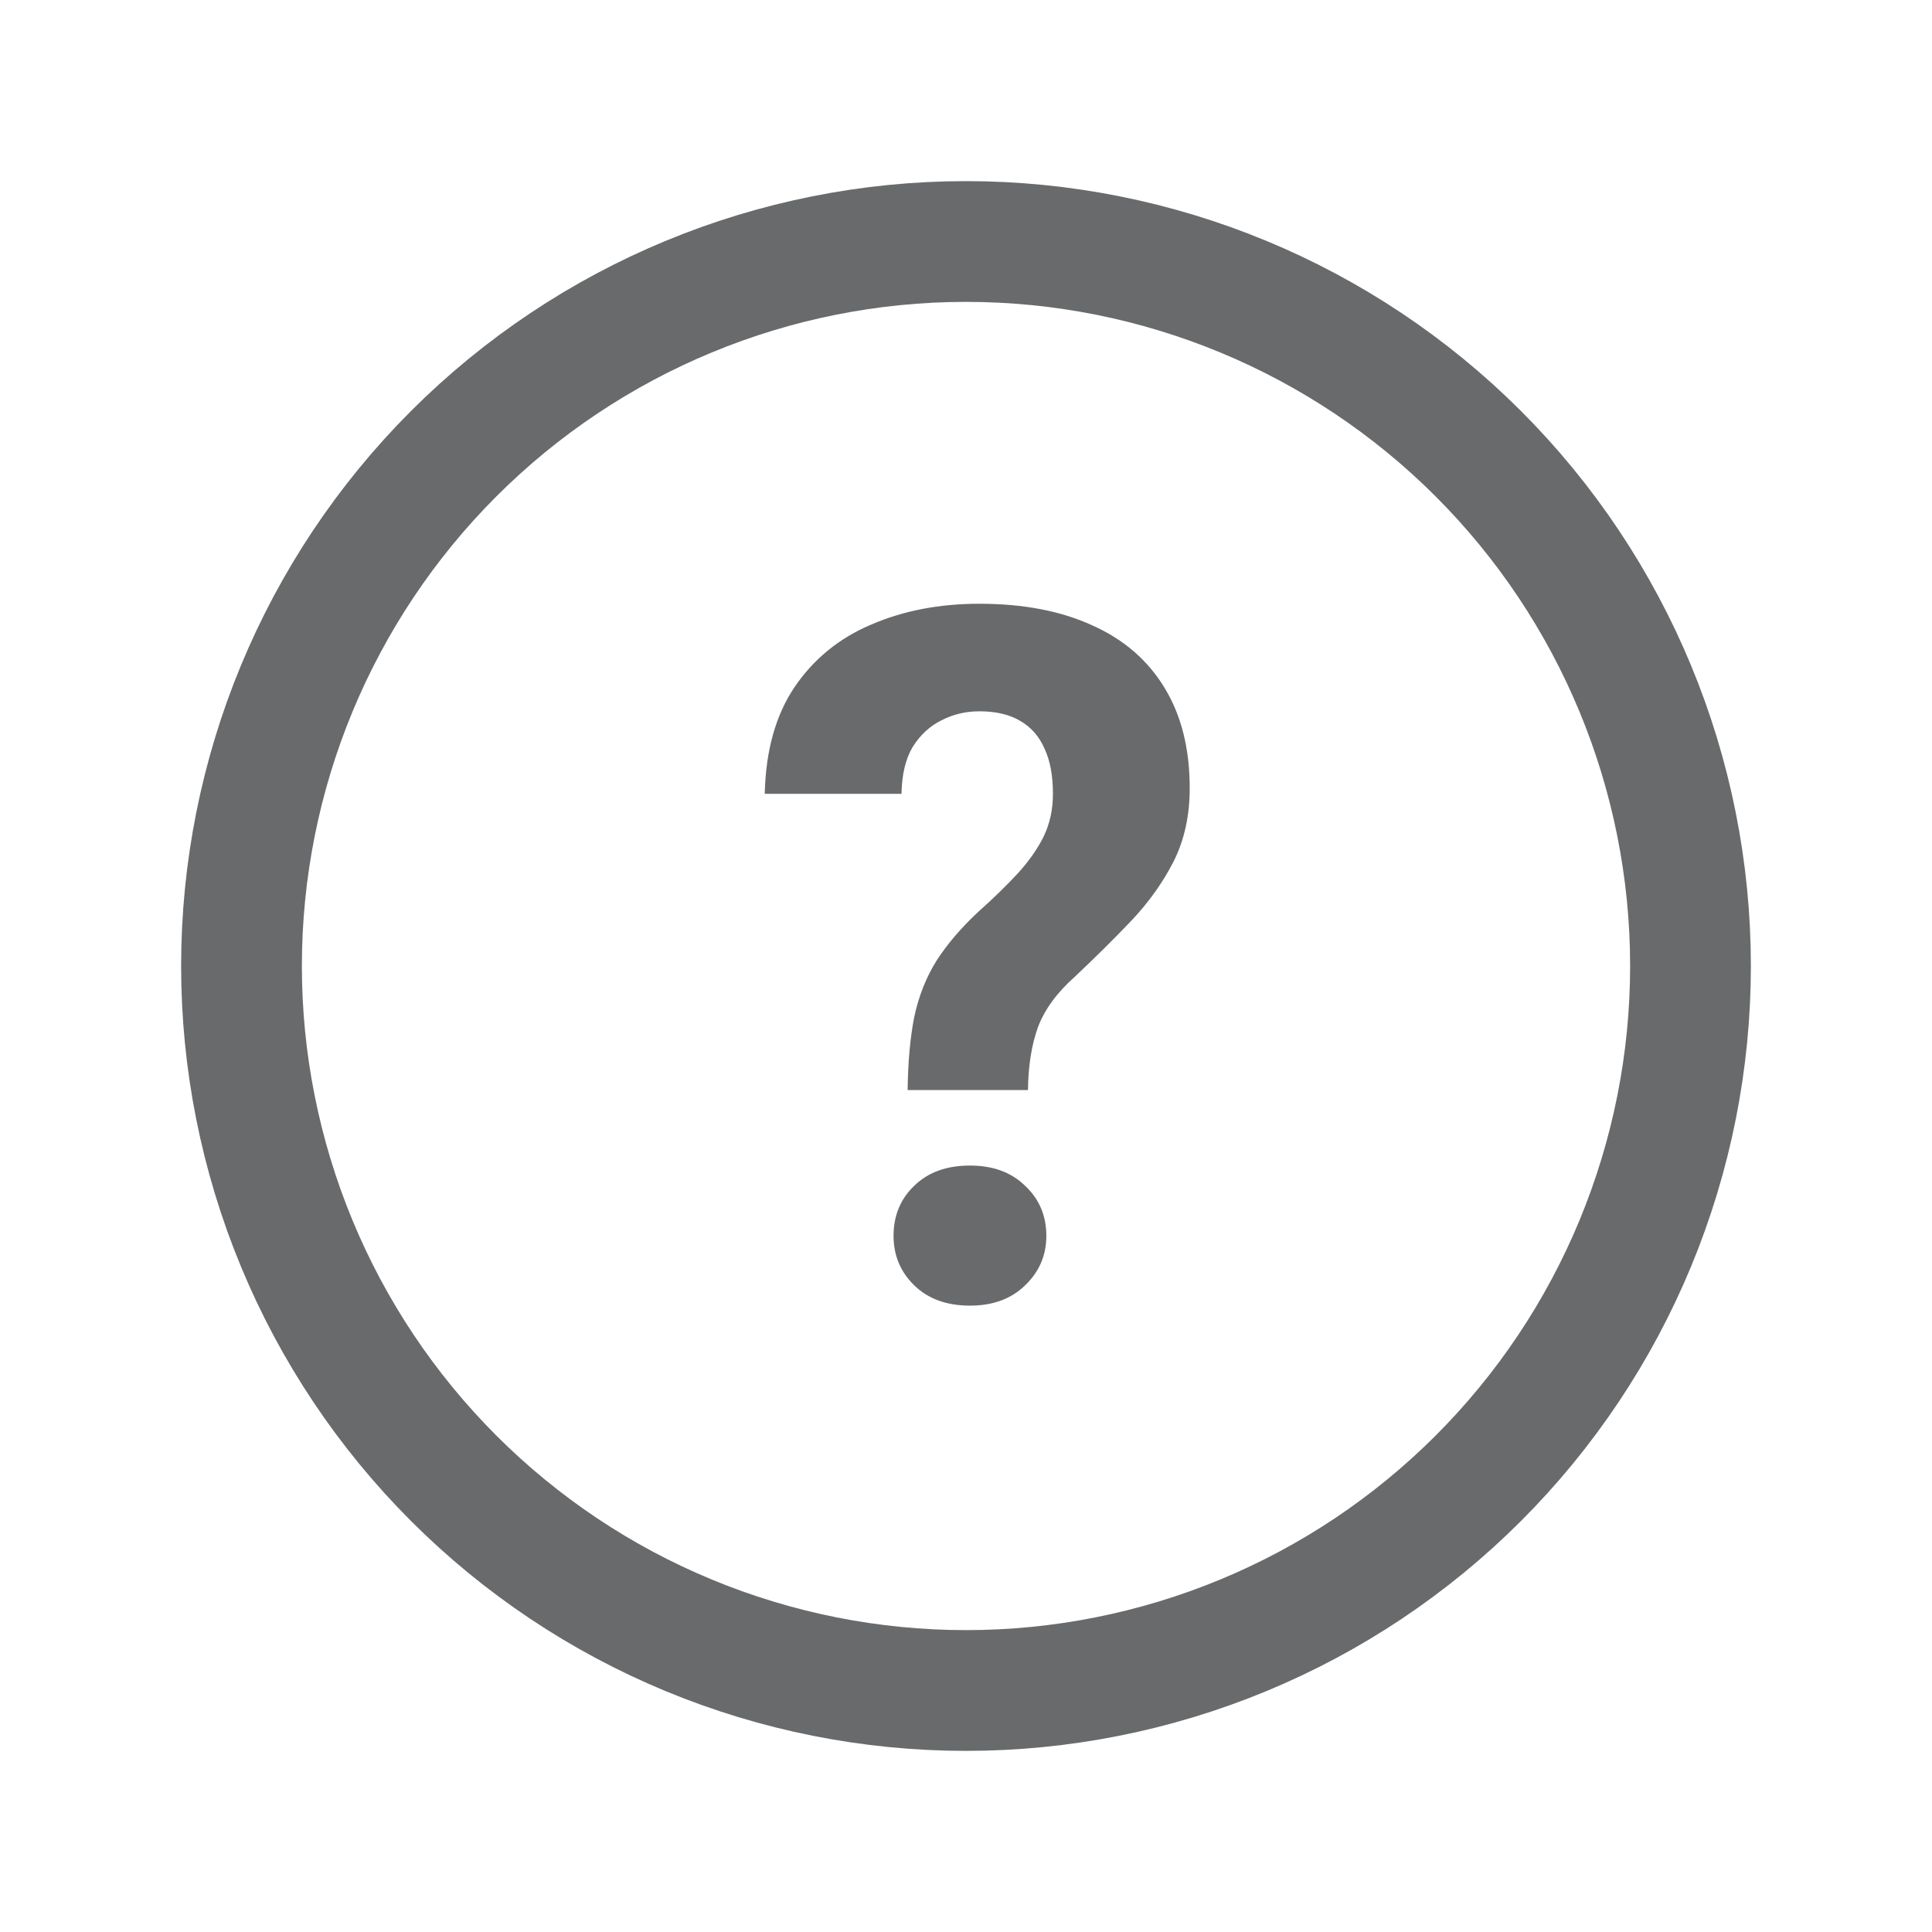
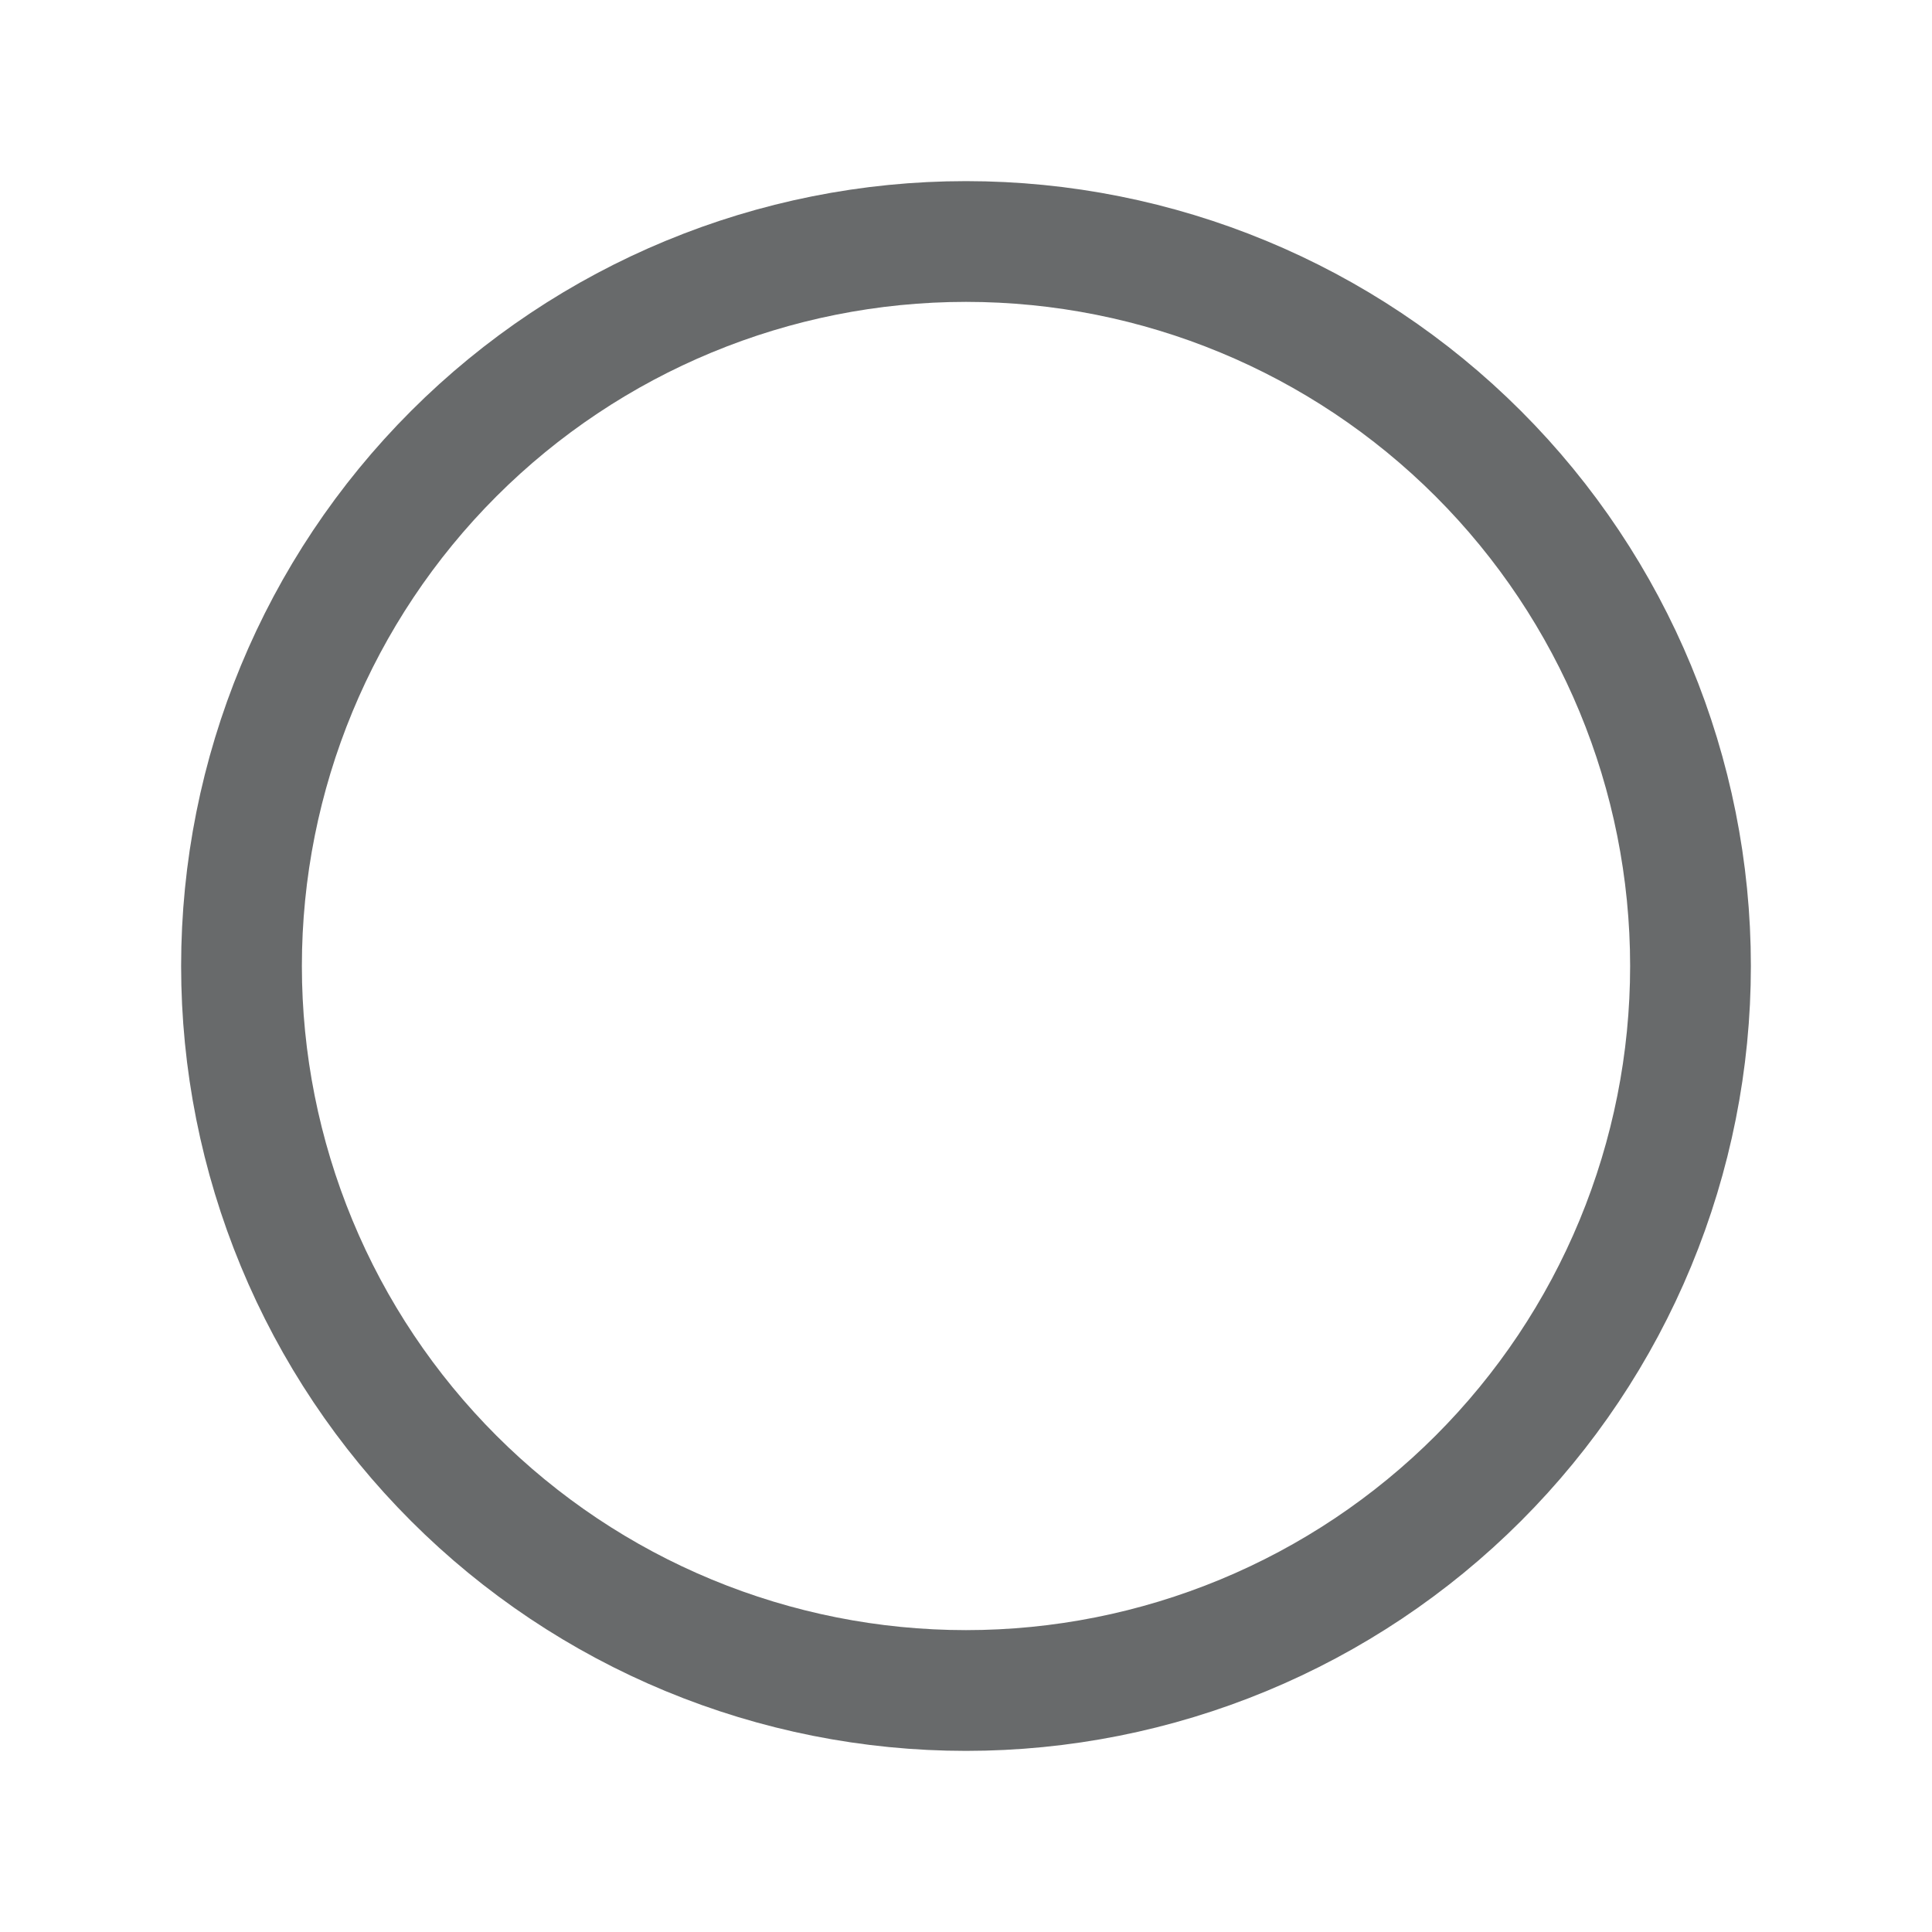
<svg xmlns="http://www.w3.org/2000/svg" width="24" height="24" viewBox="0 0 24 24" fill="none">
  <g id="icon 24">
    <path id="Vector" d="M21 12C21 13.182 20.767 14.352 20.315 15.444C19.863 16.536 19.2 17.528 18.364 18.364C17.528 19.2 16.536 19.863 15.444 20.315C14.352 20.767 13.182 21 12 21C10.818 21 9.648 20.767 8.556 20.315C7.464 19.863 6.472 19.2 5.636 18.364C4.8 17.528 4.137 16.536 3.685 15.444C3.233 14.352 3 13.182 3 12C3 9.613 3.948 7.324 5.636 5.636C7.324 3.948 9.613 3 12 3C14.387 3 16.676 3.948 18.364 5.636C20.052 7.324 21 9.613 21 12Z" stroke="#686A6B" stroke-width="1.5" stroke-linecap="round" stroke-linejoin="round" />
-     <path id="?" d="M12.77 13.541H11.275C11.279 13.19 11.307 12.887 11.357 12.633C11.412 12.375 11.504 12.143 11.633 11.935C11.766 11.729 11.941 11.523 12.16 11.32C12.344 11.156 12.504 11 12.641 10.852C12.777 10.703 12.885 10.551 12.963 10.395C13.041 10.234 13.08 10.057 13.08 9.861C13.08 9.635 13.045 9.447 12.975 9.299C12.908 9.146 12.807 9.031 12.67 8.953C12.537 8.875 12.369 8.836 12.166 8.836C11.998 8.836 11.842 8.873 11.697 8.947C11.553 9.018 11.434 9.127 11.34 9.275C11.25 9.424 11.203 9.619 11.199 9.861H9.5C9.512 9.326 9.635 8.885 9.869 8.537C10.107 8.186 10.426 7.926 10.824 7.758C11.223 7.586 11.67 7.5 12.166 7.5C12.713 7.5 13.182 7.59 13.572 7.77C13.963 7.945 14.262 8.205 14.469 8.549C14.676 8.889 14.779 9.303 14.779 9.791C14.779 10.131 14.713 10.434 14.58 10.699C14.447 10.961 14.273 11.205 14.059 11.432C13.844 11.658 13.607 11.893 13.35 12.135C13.127 12.334 12.975 12.543 12.893 12.762C12.815 12.98 12.773 13.24 12.77 13.541ZM11.1 15.352C11.1 15.102 11.185 14.895 11.357 14.73C11.529 14.562 11.76 14.479 12.049 14.479C12.334 14.479 12.562 14.562 12.734 14.73C12.91 14.895 12.998 15.102 12.998 15.352C12.998 15.594 12.91 15.799 12.734 15.967C12.562 16.135 12.334 16.219 12.049 16.219C11.76 16.219 11.529 16.135 11.357 15.967C11.185 15.799 11.1 15.594 11.1 15.352Z" fill="#686A6B" />
  </g>
</svg>